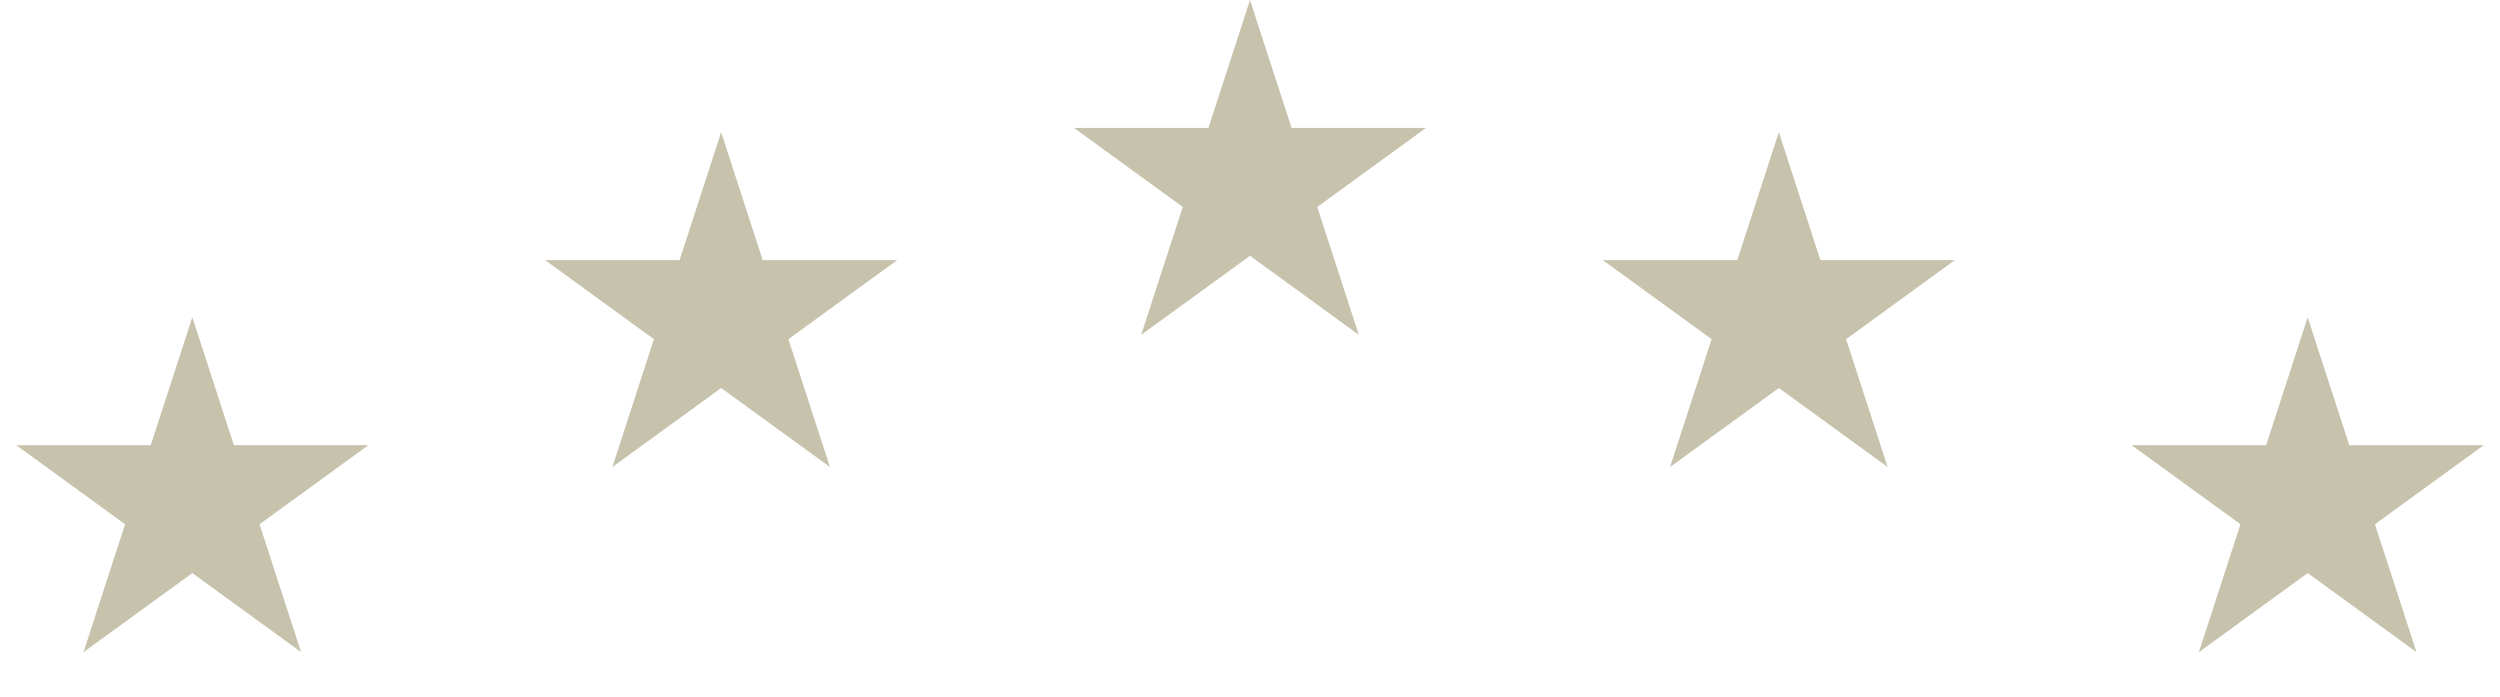
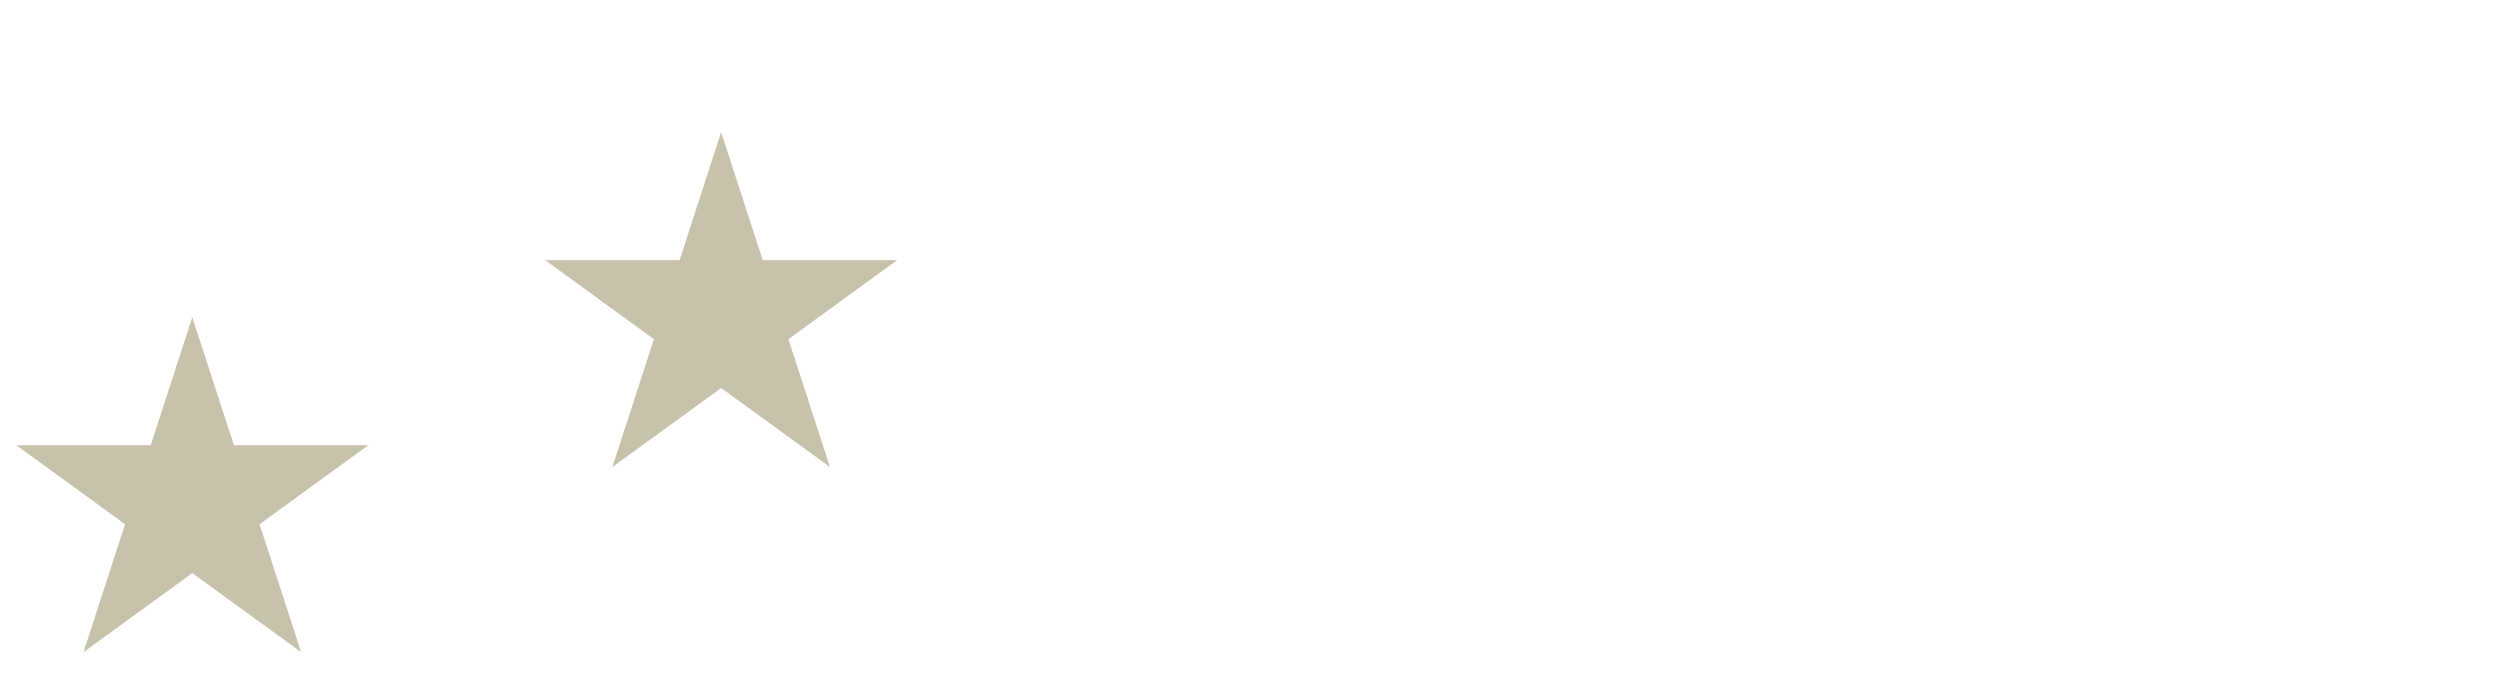
<svg xmlns="http://www.w3.org/2000/svg" width="104" height="29" viewBox="0 0 104 29" fill="none">
  <g id="Group 163401">
    <path id="Star 1" d="M8 13.199L9.729 18.52H15.323L10.797 21.808L12.526 27.129L8 23.84L3.474 27.129L5.203 21.808L0.677 18.52H6.271L8 13.199Z" fill="#C7C2AC" />
    <path id="Star 2" d="M30 5.5L31.729 10.821H37.323L32.797 14.109L34.526 19.429L30 16.141L25.474 19.429L27.203 14.109L22.677 10.821H28.271L30 5.5Z" fill="#C7C2AC" />
-     <path id="Star 3" d="M52 0L53.729 5.321H59.323L54.797 8.609L56.526 13.929L52 10.641L47.474 13.929L49.203 8.609L44.677 5.321H50.271L52 0Z" fill="#C7C2AC" />
-     <path id="Star 4" d="M74 5.5L75.729 10.821H81.323L76.797 14.109L78.526 19.429L74 16.141L69.474 19.429L71.203 14.109L66.677 10.821H72.271L74 5.5Z" fill="#C7C2AC" />
-     <path id="Star 5" d="M96 13.199L97.729 18.52H103.323L98.797 21.808L100.526 27.129L96 23.84L91.474 27.129L93.203 21.808L88.677 18.52H94.271L96 13.199Z" fill="#C7C2AC" />
  </g>
</svg>